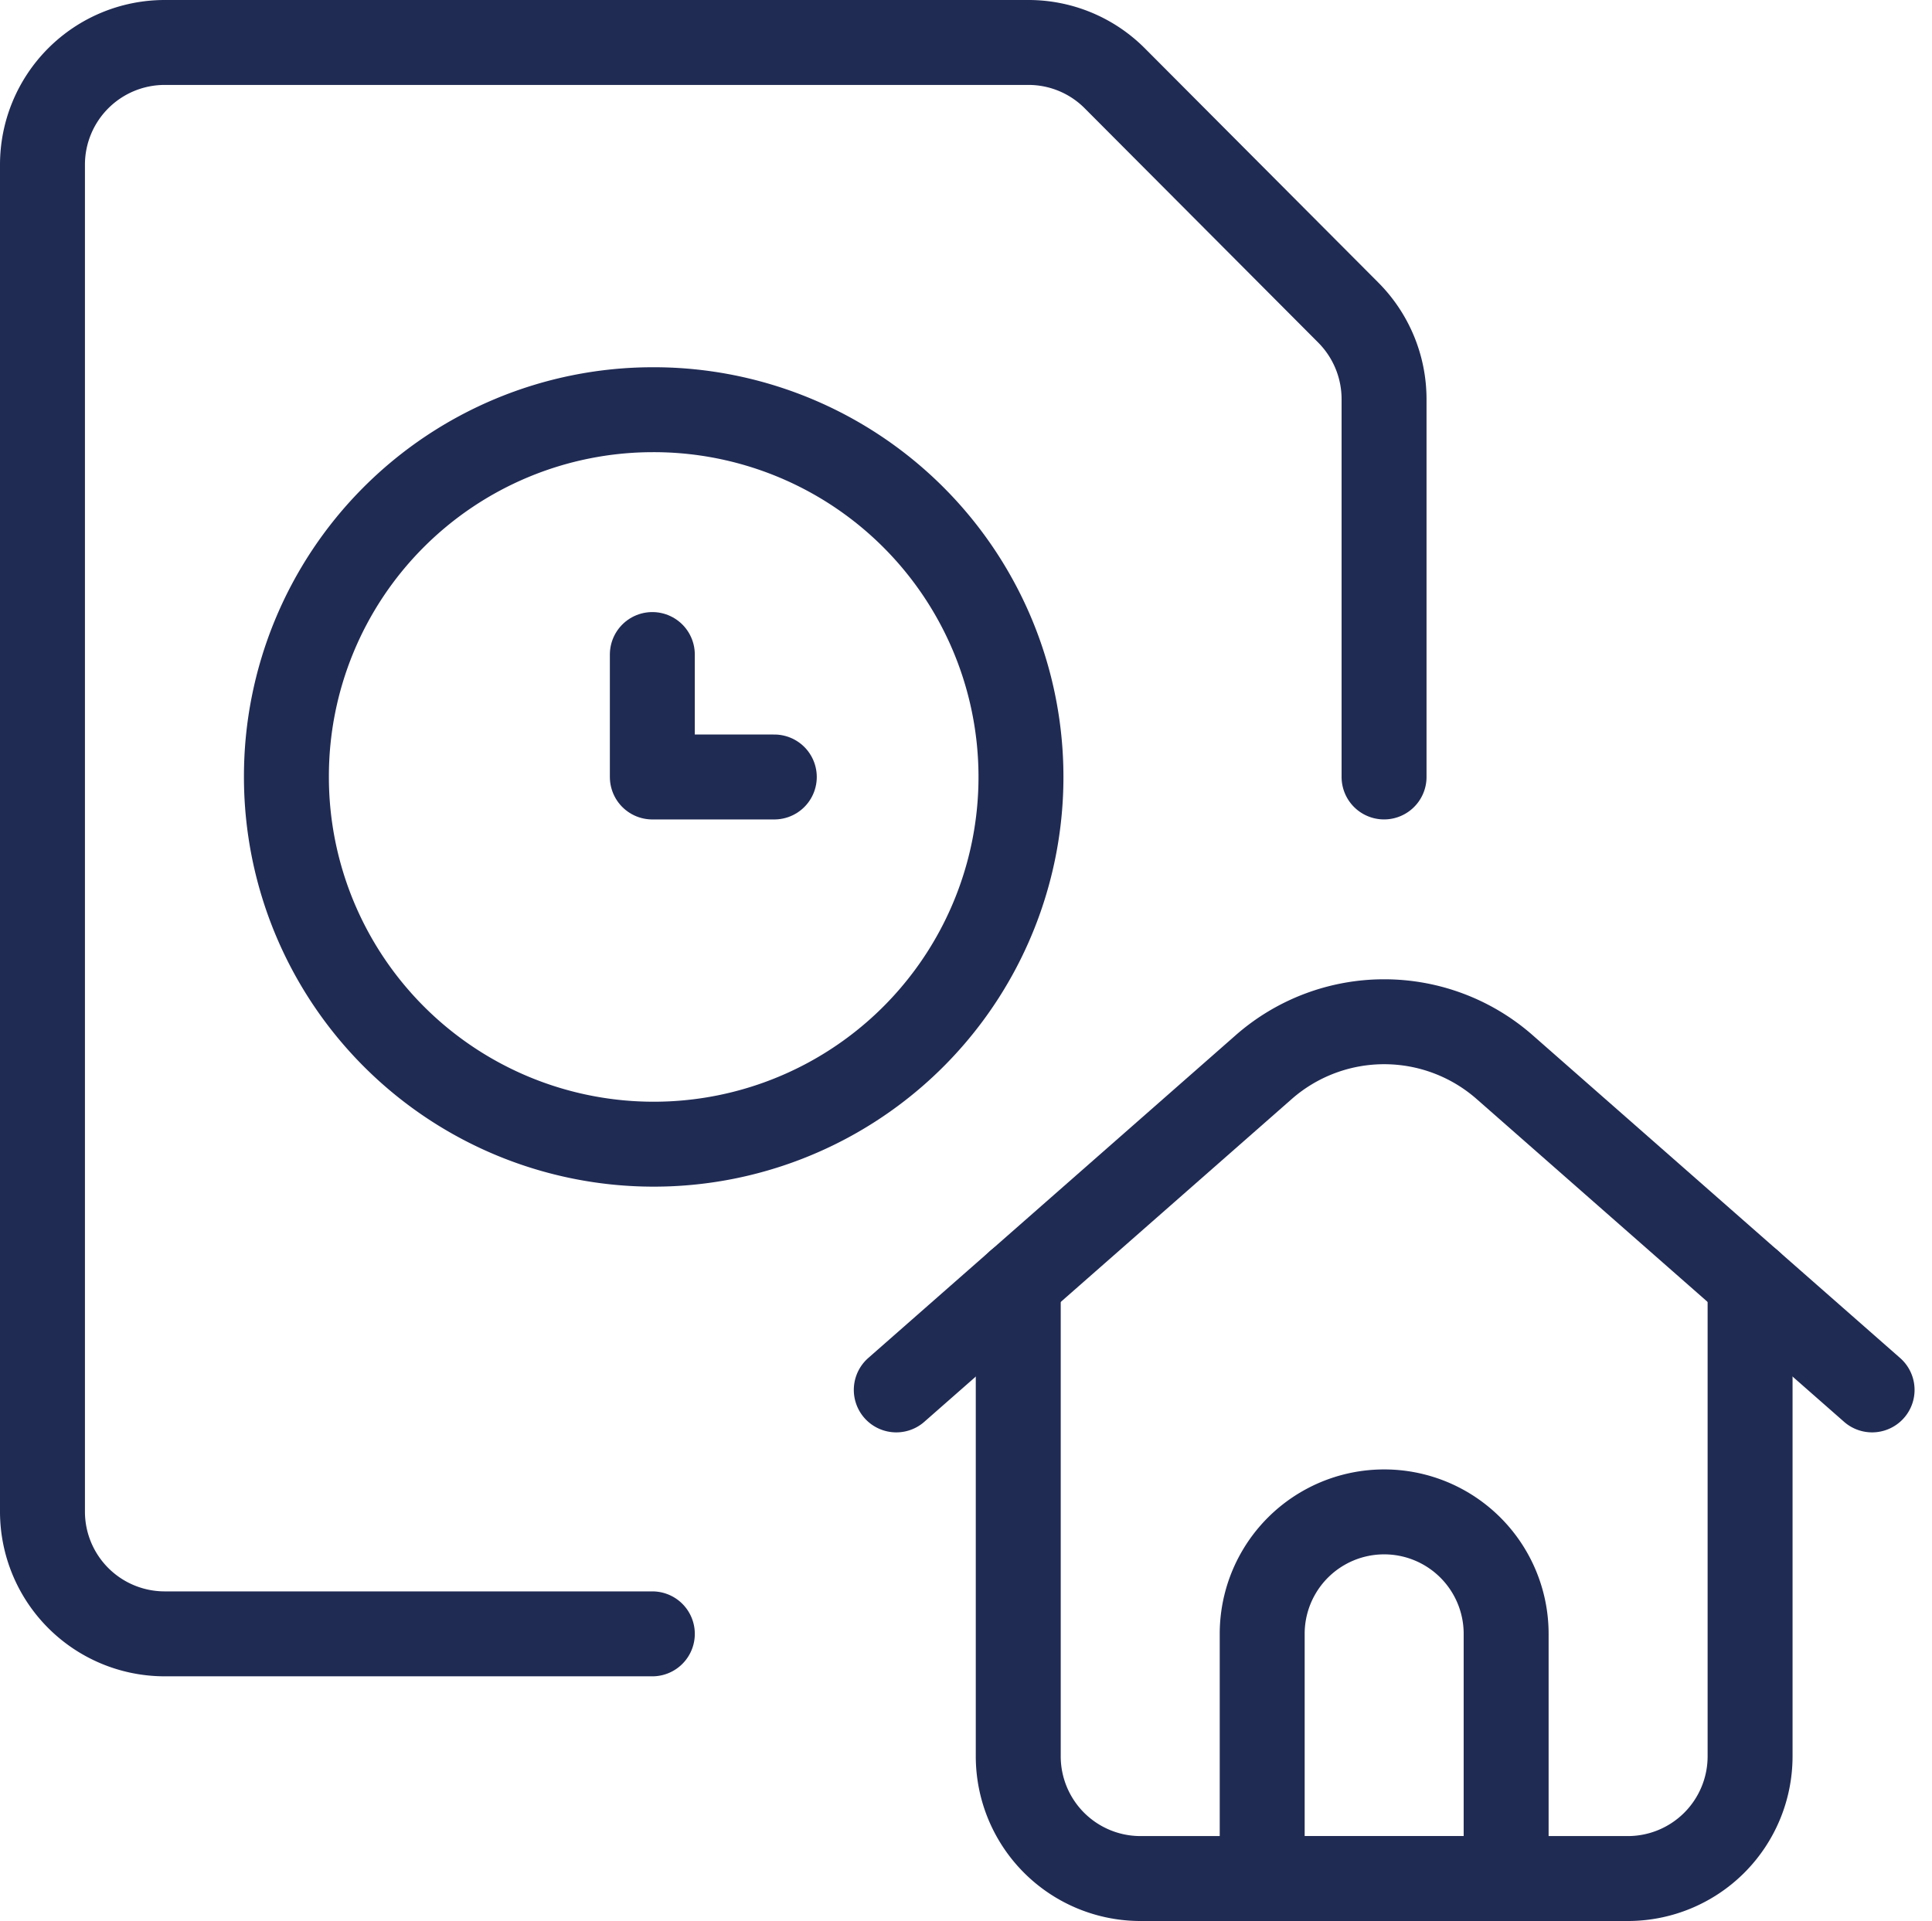
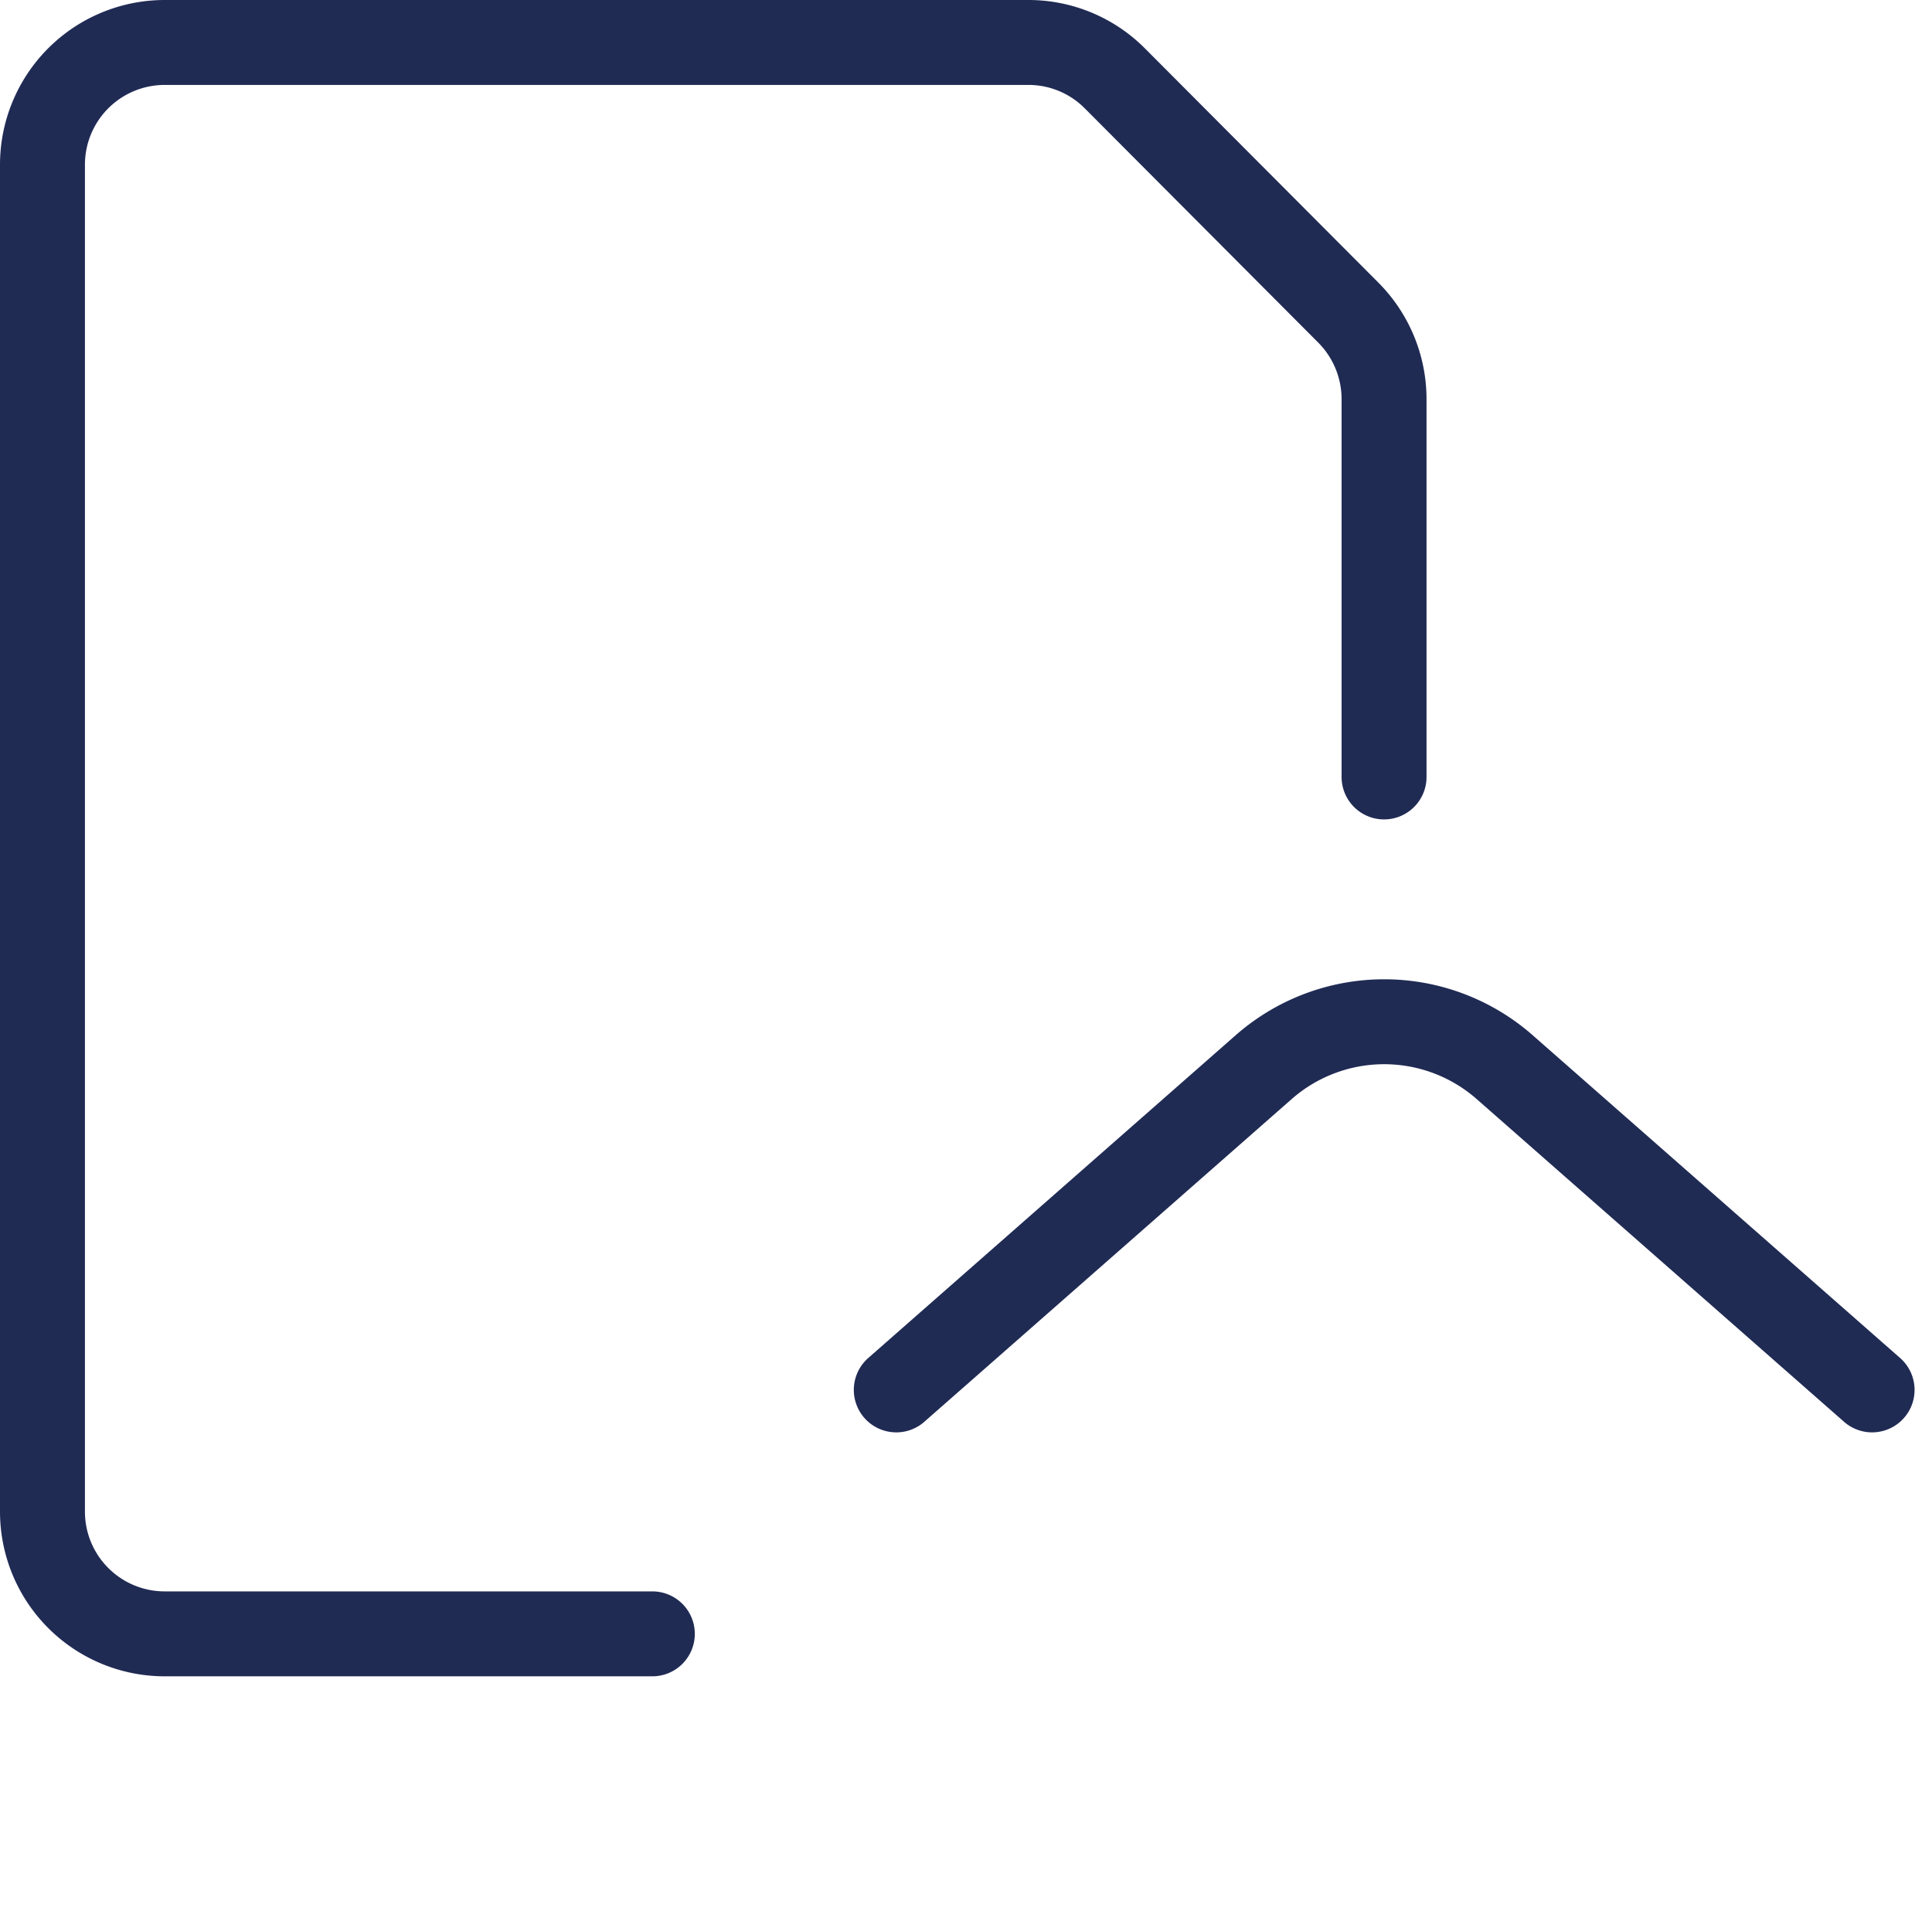
<svg xmlns="http://www.w3.org/2000/svg" width="68.237" height="67.86" viewBox="0 0 68.237 67.86">
  <defs>
    <style> .cls-1 { fill: none; stroke: #202b54; stroke-linecap: round; stroke-linejoin: round; stroke-width: 3px; } </style>
  </defs>
  <g id="Group_226" data-name="Group 226" transform="translate(-1071.651 -1174.083)">
-     <path id="Path_94" data-name="Path 94" class="cls-1" d="M53.125,66.45V83.17a4.318,4.318,0,0,0,4.308,4.324H74.665a4.318,4.318,0,0,0,4.308-4.324V66.45" transform="translate(1054.49 1152.944)" />
    <path id="Path_95" data-name="Path 95" class="cls-1" d="M46.875,66.129l12.976-11.4a6.449,6.449,0,0,1,8.513,0l12.976,11.4" transform="translate(1056.432 1157.049)" />
-     <path id="Path_96" data-name="Path 96" class="cls-1" d="M74.241,91.1H65.625V82.449a4.308,4.308,0,1,1,8.616,0Z" transform="translate(1050.606 1149.346)" />
    <path id="Path_97" data-name="Path 97" class="cls-1" d="M24.665,59.337H7.433a4.318,4.318,0,0,1-4.308-4.324V7.449A4.318,4.318,0,0,1,7.433,3.125H37.96A4.3,4.3,0,0,1,41,4.393l8.248,8.276a4.335,4.335,0,0,1,1.261,3.059V29.069" transform="translate(1070.026 1172.458)" />
-     <path id="Path_98" data-name="Path 98" class="cls-1" d="M28.549,21.875A12.972,12.972,0,1,1,15.625,34.847,12.949,12.949,0,0,1,28.549,21.875Z" transform="translate(1066.142 1166.68)" />
-     <path id="Path_99" data-name="Path 99" class="cls-1" d="M38.683,38.7H34.375V34.375" transform="translate(1060.316 1162.828)" />
  </g>
</svg>